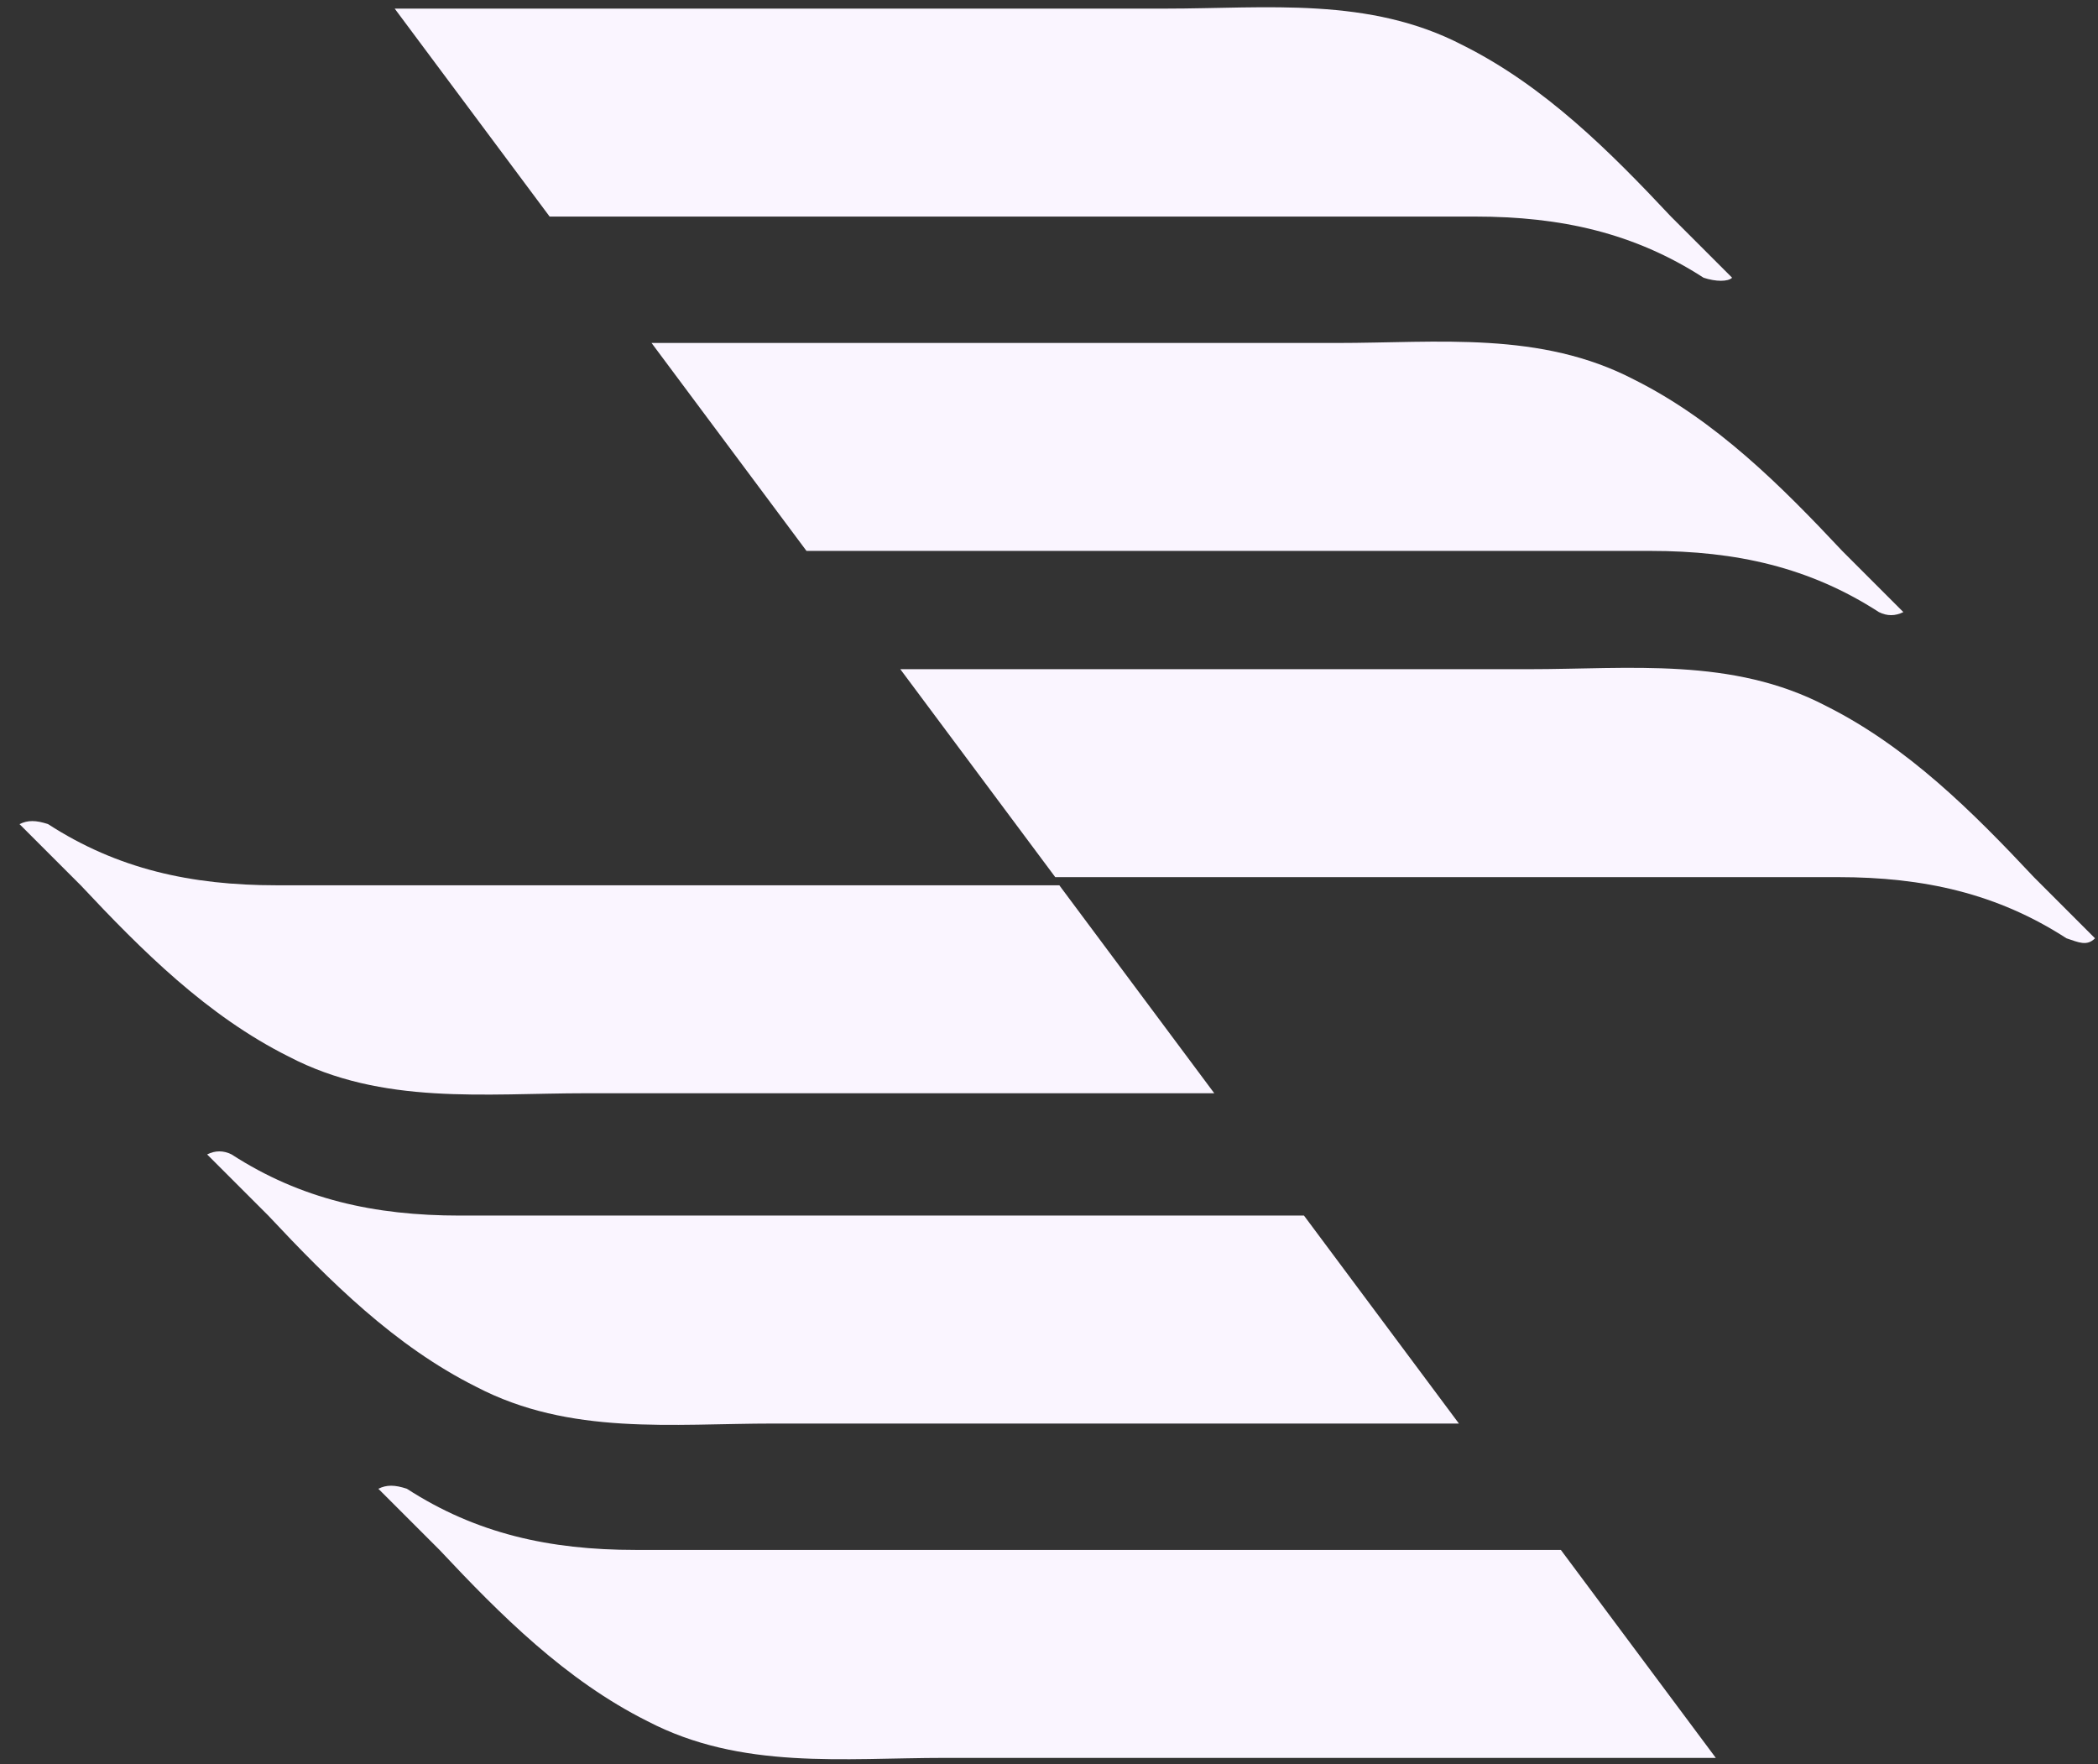
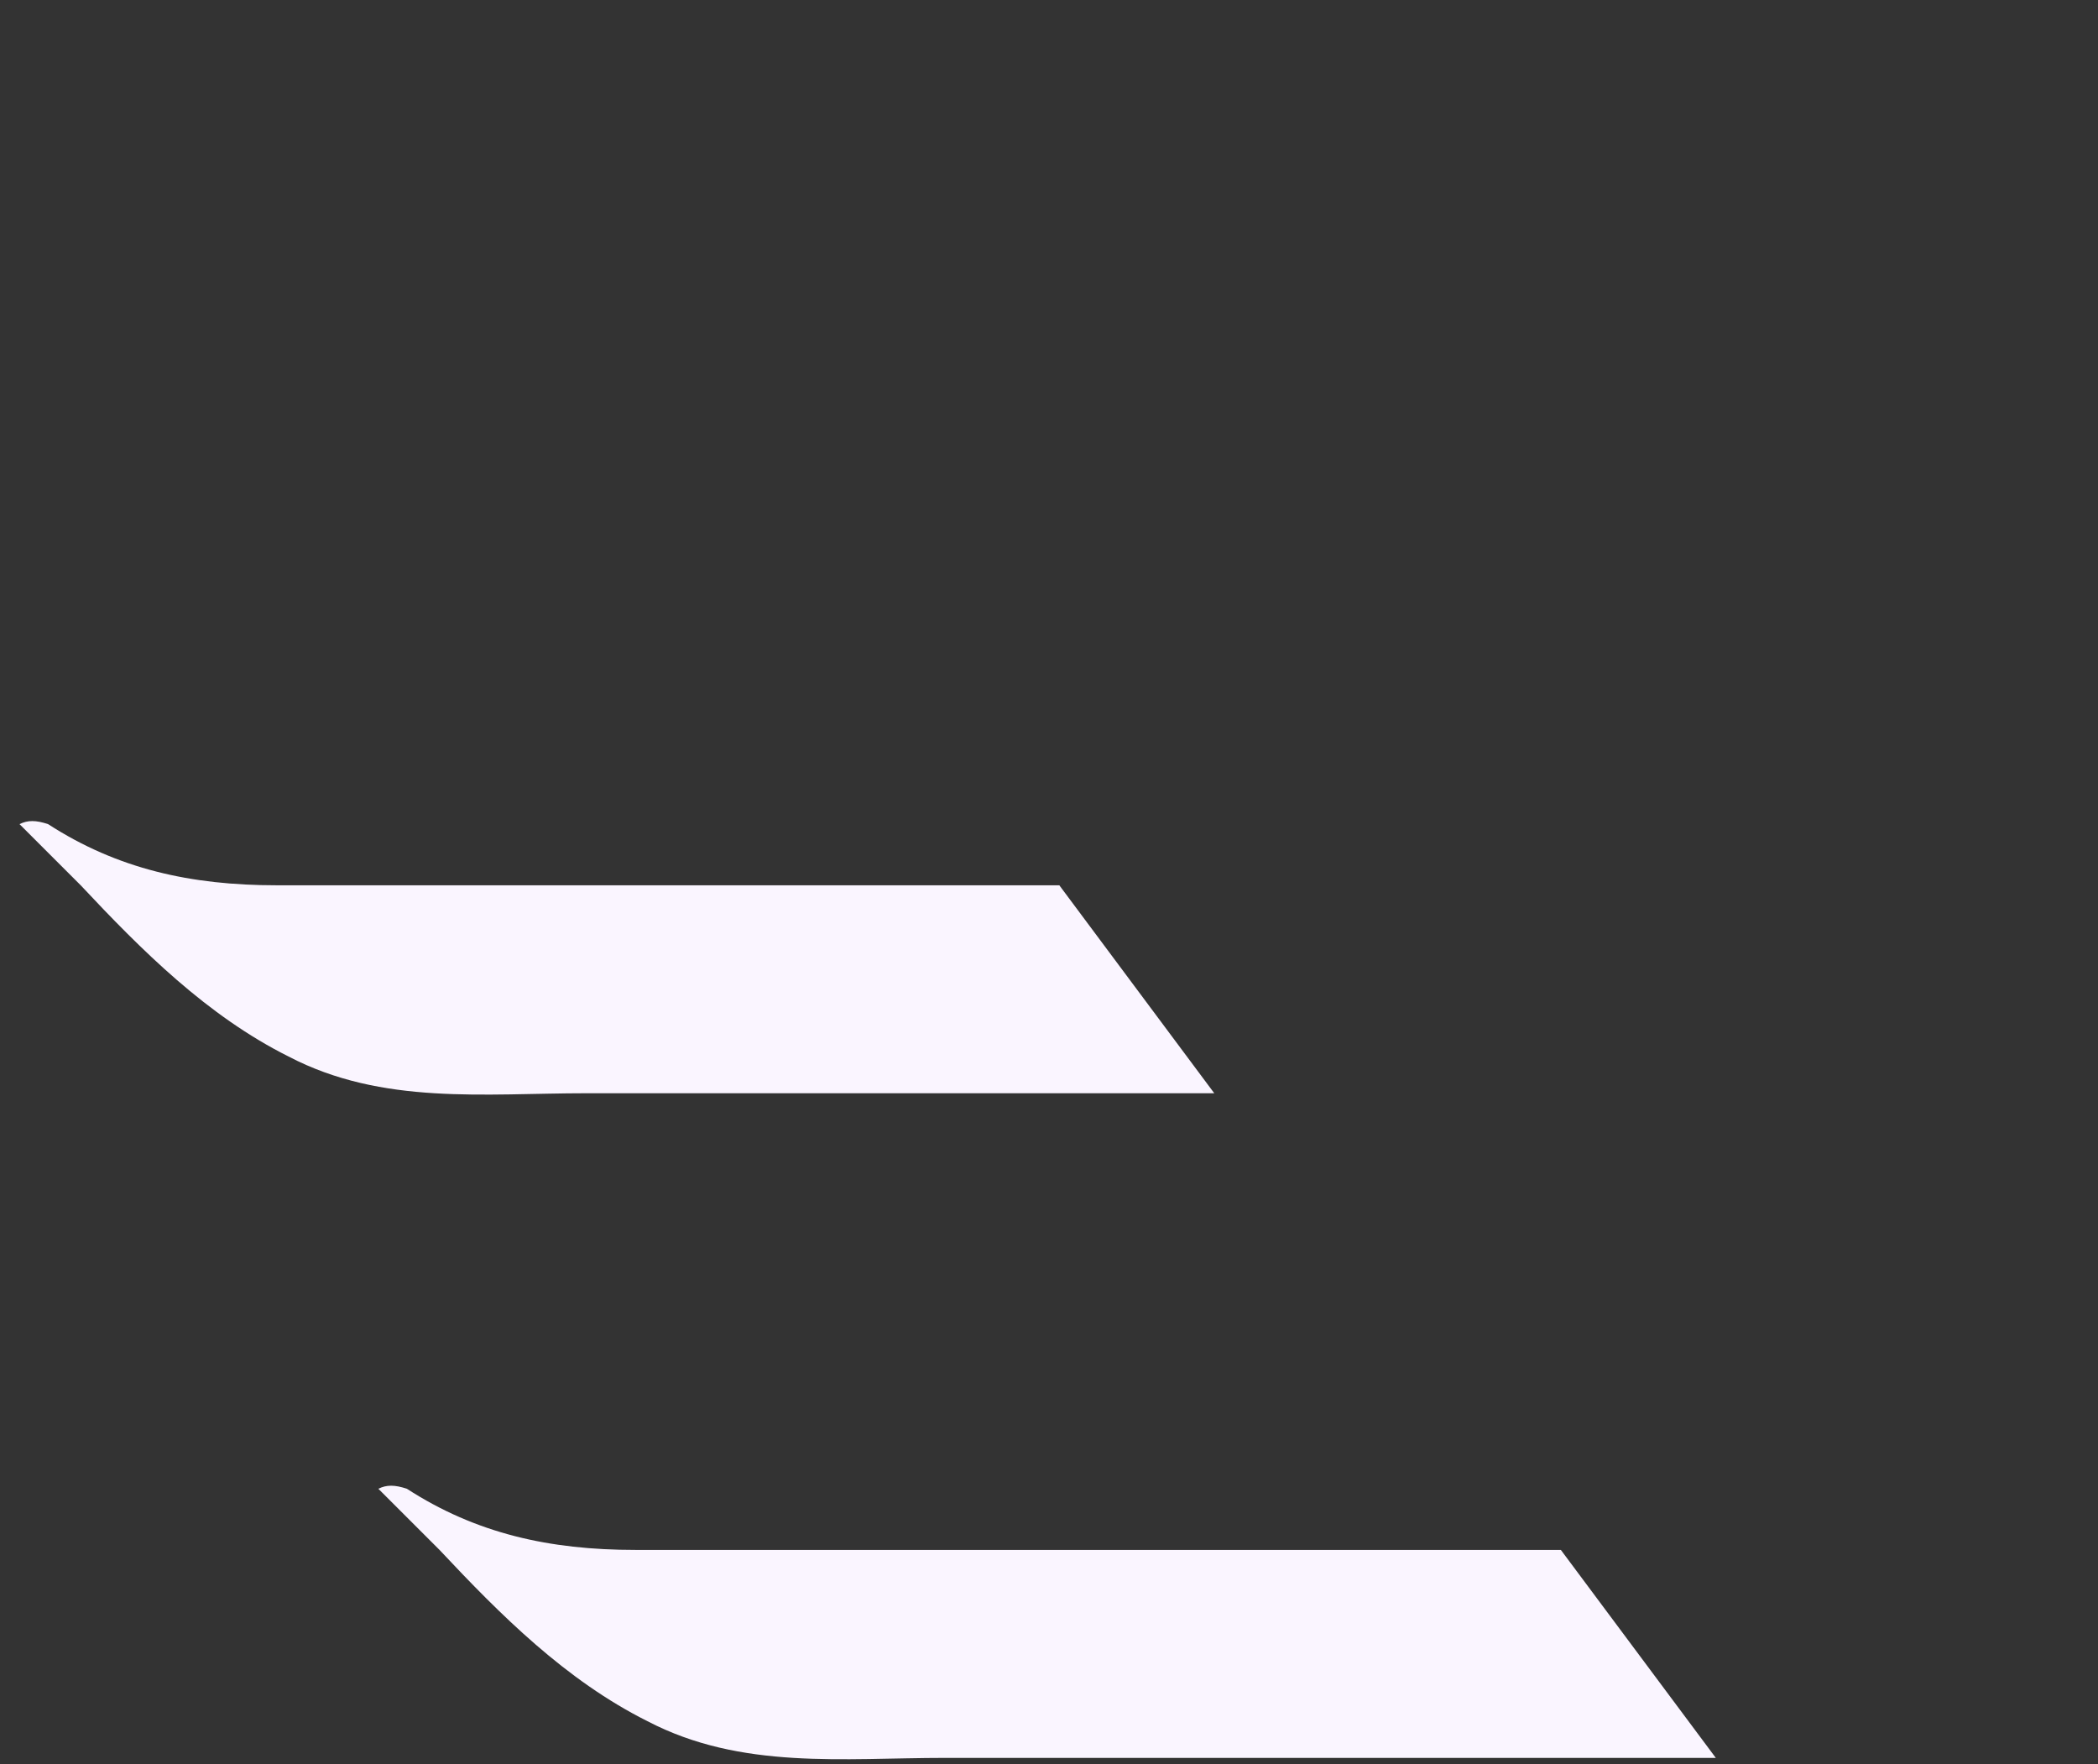
<svg xmlns="http://www.w3.org/2000/svg" width="88" height="74" viewBox="0 0 88 74" fill="none">
  <rect x="0" y="0" width="88" height="74" fill="#333333" stroke="none" />
  <g id="Group">
-     <path id="Vector" d="M72.653 11.649C71.798 10.794 70.943 9.939 70.088 9.084C67.522 6.347 64.786 3.611 61.365 1.901C57.431 -0.152 53.156 0.361 48.88 0.361C42.381 0.361 26.133 0.361 16.555 0.361L23.054 9.084C34.855 9.084 53.327 9.084 61.878 9.084C65.47 9.084 68.549 9.768 71.456 11.649C71.969 11.82 72.482 11.82 72.653 11.649Z" fill="#FAF5FF" />
-     <path id="Vector_2" d="M79.836 25.674C78.981 24.819 78.126 23.964 77.271 23.108C74.705 20.372 71.969 17.636 68.548 15.925C64.614 13.873 60.338 14.386 56.063 14.386C50.419 14.386 36.907 14.386 27.329 14.386L33.828 23.108C45.459 23.108 61.365 23.108 69.232 23.108C72.824 23.108 75.902 23.793 78.81 25.674C79.152 25.845 79.494 25.845 79.836 25.674Z" fill="#FAF5FF" />
-     <path id="Vector_3" d="M87.875 39.357C87.02 38.502 86.165 37.646 85.31 36.791C82.744 34.055 80.008 31.318 76.587 29.608C72.653 27.555 68.377 28.069 64.102 28.069C58.8 28.069 47.169 28.069 37.763 28.069L44.262 36.791C55.55 36.791 69.917 36.791 77.1 36.791C80.692 36.791 83.77 37.475 86.678 39.357C87.191 39.528 87.533 39.699 87.875 39.357Z" fill="#FAF5FF" />
    <path id="Vector_4" d="M15.87 62.446C16.725 63.301 17.58 64.156 18.436 65.011C21.001 67.748 23.738 70.484 27.158 72.195C31.092 74.247 35.368 73.734 39.644 73.734H71.969L65.47 65.011C53.668 65.011 35.197 65.011 26.645 65.011C23.053 65.011 19.975 64.327 17.067 62.446C16.554 62.275 16.212 62.275 15.87 62.446Z" fill="#FAF5FF" />
-     <path id="Vector_5" d="M8.688 48.422C9.543 49.277 10.398 50.132 11.253 50.987C13.819 53.724 16.555 56.46 19.976 58.17C23.909 60.223 28.185 59.71 32.461 59.71H61.194L54.695 50.987C43.065 50.987 27.159 50.987 19.291 50.987C15.7 50.987 12.621 50.303 9.714 48.422C9.372 48.251 9.03 48.251 8.688 48.422Z" fill="#FAF5FF" />
    <path id="Vector_6" d="M0.819 34.568C1.675 35.423 2.53 36.278 3.385 37.133C5.95 39.87 8.687 42.606 12.107 44.317C16.041 46.369 20.317 45.856 24.593 45.856H50.932L44.433 37.133C33.145 37.133 18.778 37.133 11.594 37.133C8.003 37.133 4.924 36.449 2.017 34.568C1.503 34.397 1.161 34.397 0.819 34.568Z" fill="#FAF5FF" />
  </g>
</svg>